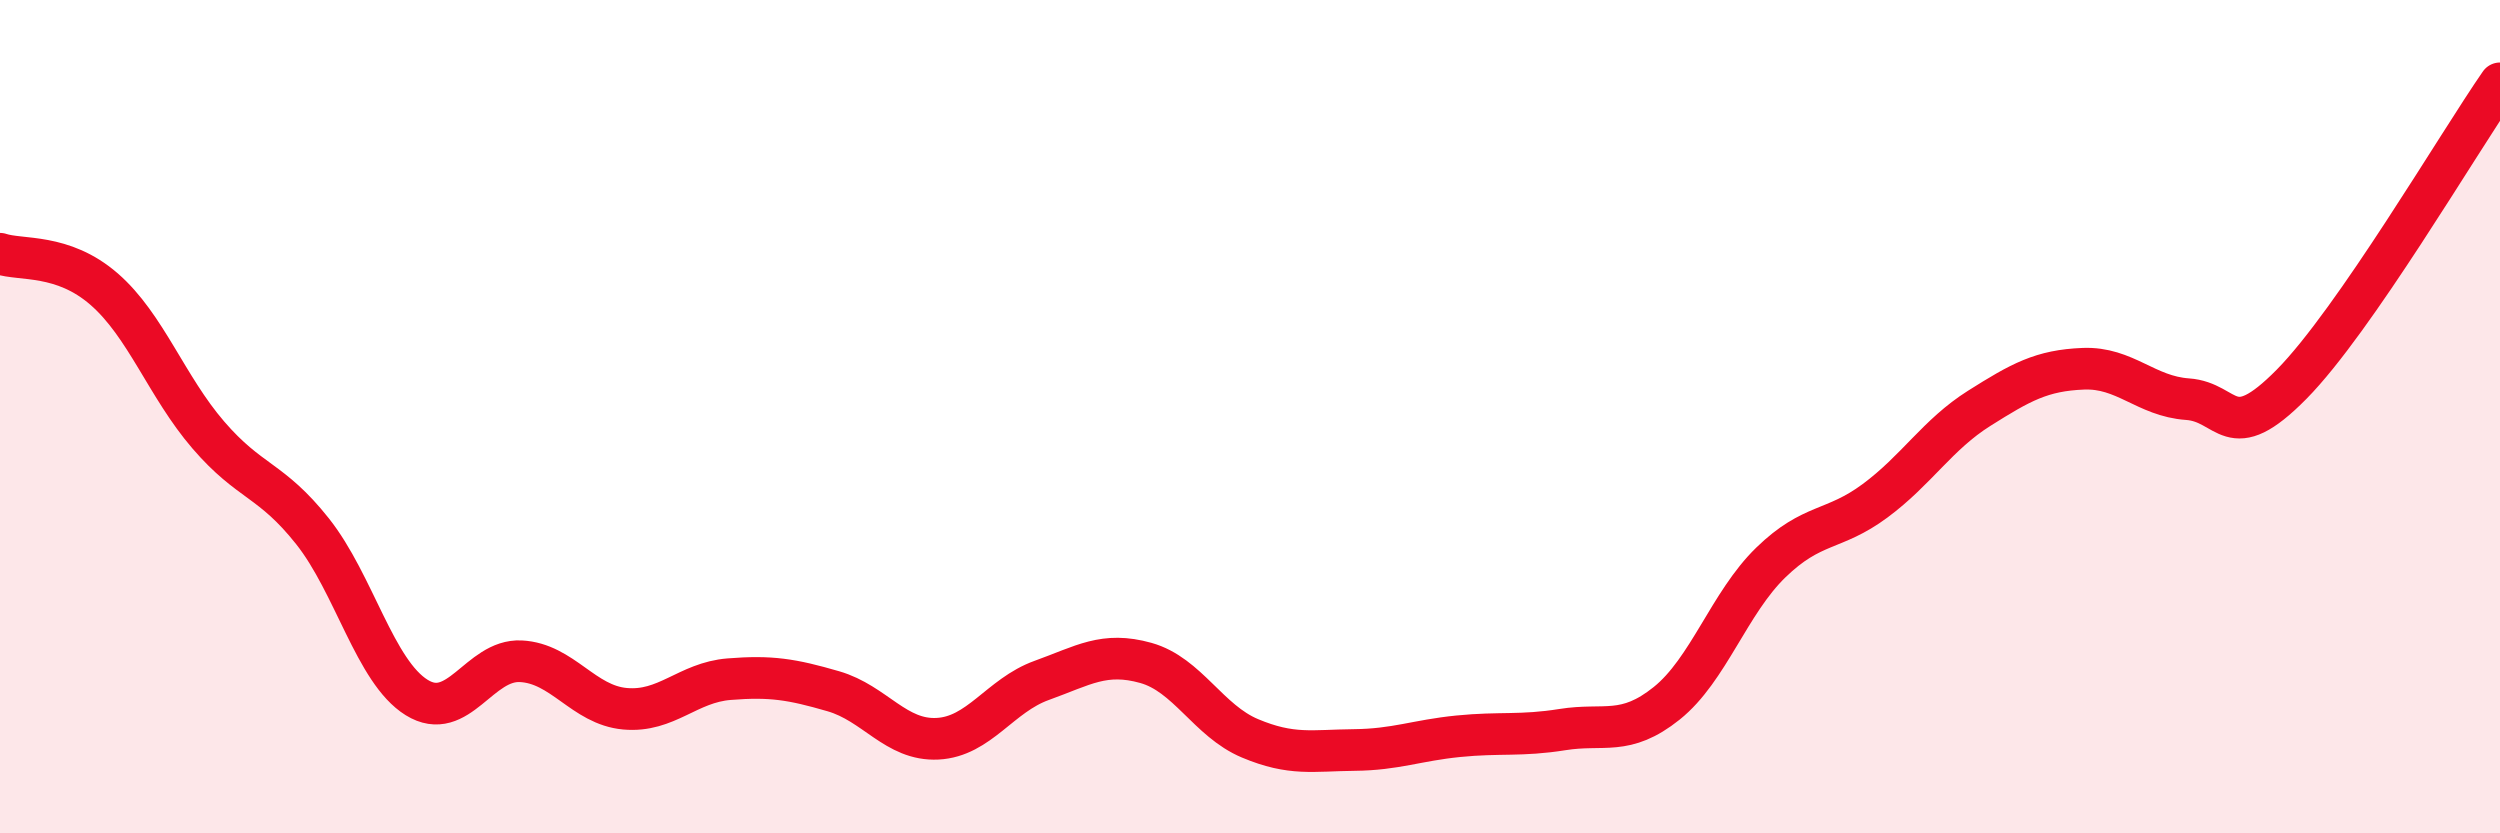
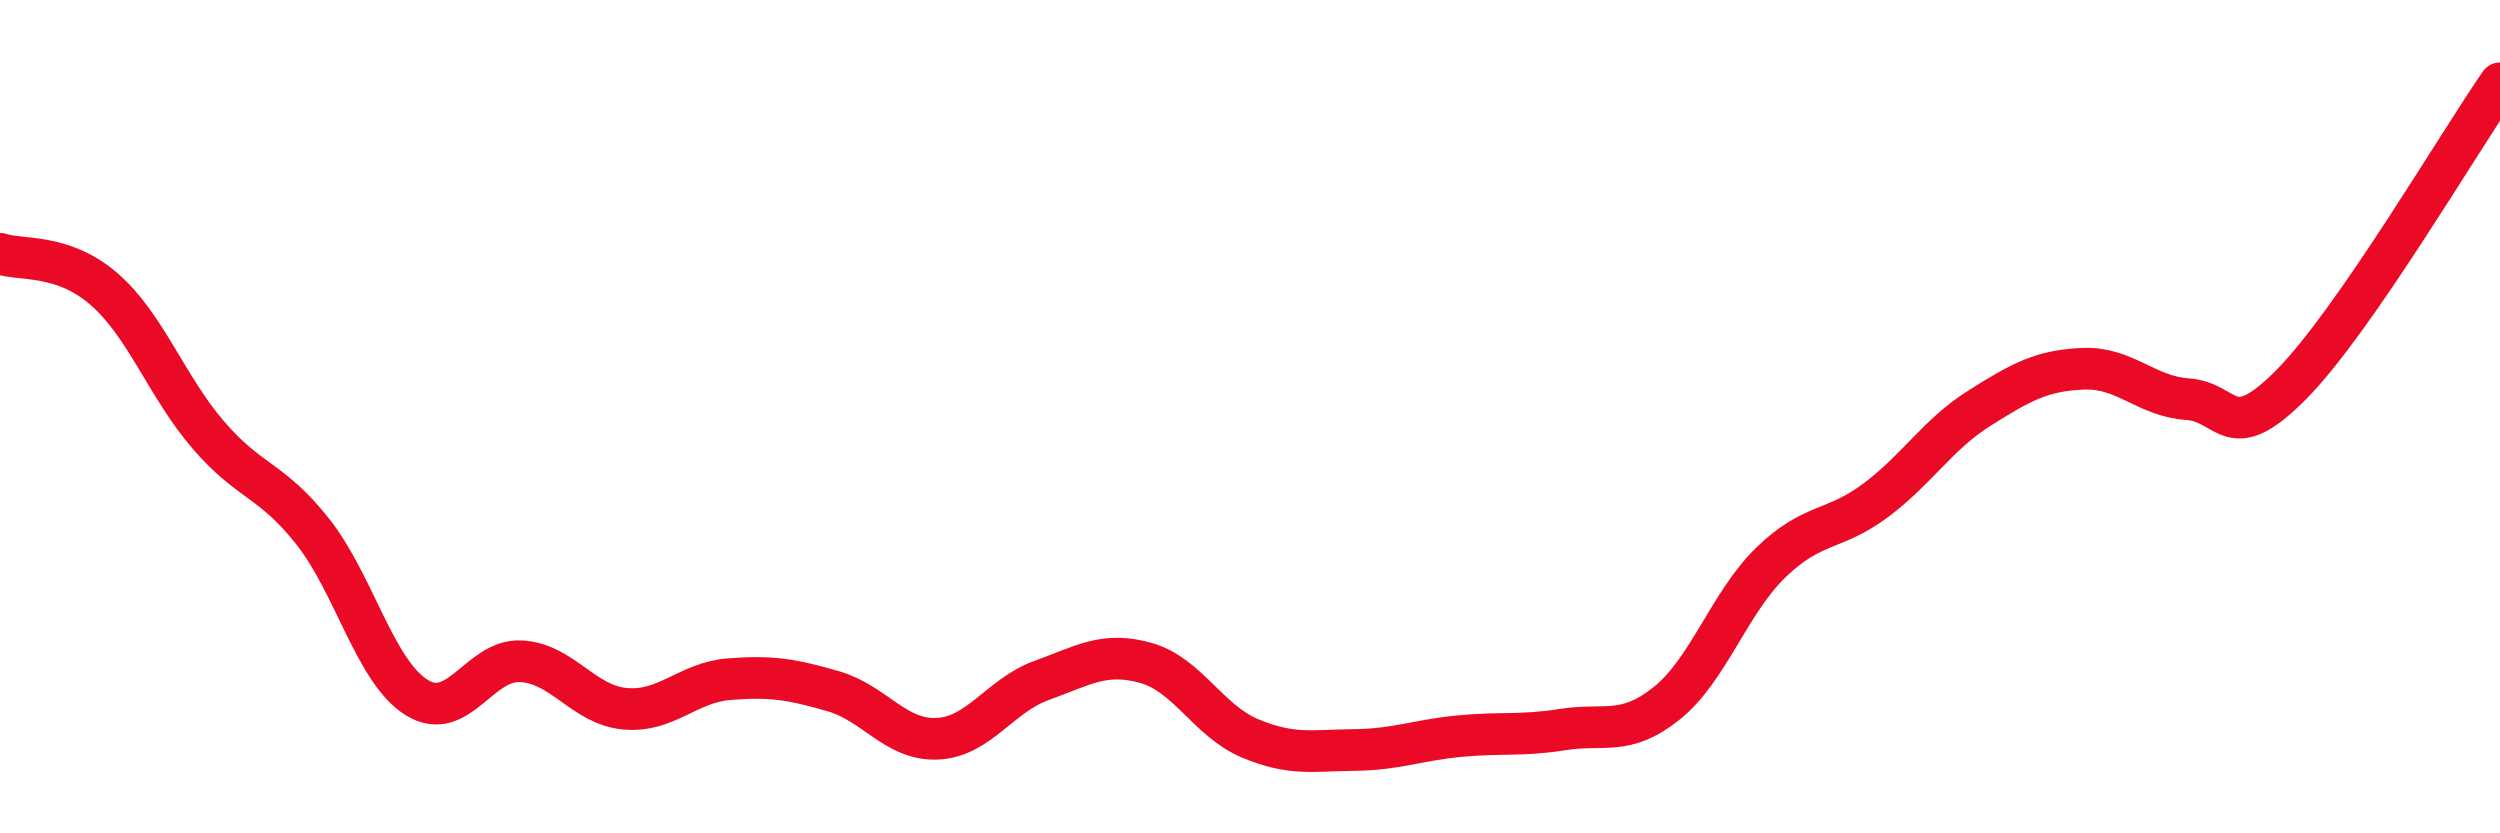
<svg xmlns="http://www.w3.org/2000/svg" width="60" height="20" viewBox="0 0 60 20">
-   <path d="M 0,6.09 C 0.5,6.26 1.5,6.07 2.5,6.94 C 3.5,7.81 4,9.28 5,10.44 C 6,11.6 6.5,11.49 7.5,12.75 C 8.5,14.01 9,16.12 10,16.74 C 11,17.36 11.5,15.82 12.5,15.87 C 13.5,15.92 14,16.92 15,17.01 C 16,17.1 16.5,16.38 17.5,16.3 C 18.5,16.22 19,16.3 20,16.59 C 21,16.88 21.5,17.78 22.5,17.73 C 23.5,17.68 24,16.69 25,16.33 C 26,15.97 26.5,15.63 27.5,15.91 C 28.5,16.19 29,17.3 30,17.72 C 31,18.14 31.5,18.01 32.5,18 C 33.5,17.99 34,17.77 35,17.67 C 36,17.57 36.5,17.67 37.5,17.51 C 38.5,17.35 39,17.68 40,16.88 C 41,16.08 41.5,14.47 42.5,13.5 C 43.5,12.53 44,12.76 45,12.02 C 46,11.28 46.5,10.43 47.5,9.8 C 48.5,9.17 49,8.89 50,8.85 C 51,8.81 51.5,9.51 52.5,9.58 C 53.5,9.65 53.5,10.74 55,9.22 C 56.5,7.7 59,3.44 60,2L60 20L0 20Z" fill="#EB0A25" opacity="0.1" stroke-linecap="round" stroke-linejoin="round" />
  <path d="M 0,6.09 C 0.5,6.26 1.5,6.07 2.5,6.94 C 3.5,7.81 4,9.28 5,10.44 C 6,11.6 6.5,11.49 7.5,12.75 C 8.5,14.01 9,16.12 10,16.74 C 11,17.36 11.5,15.82 12.5,15.87 C 13.5,15.92 14,16.92 15,17.01 C 16,17.1 16.5,16.38 17.5,16.3 C 18.5,16.22 19,16.3 20,16.59 C 21,16.88 21.5,17.78 22.5,17.73 C 23.5,17.68 24,16.69 25,16.33 C 26,15.97 26.5,15.63 27.5,15.91 C 28.5,16.19 29,17.3 30,17.72 C 31,18.14 31.5,18.01 32.5,18 C 33.5,17.99 34,17.77 35,17.67 C 36,17.57 36.5,17.67 37.5,17.51 C 38.5,17.35 39,17.68 40,16.88 C 41,16.08 41.5,14.47 42.5,13.5 C 43.5,12.53 44,12.76 45,12.02 C 46,11.28 46.5,10.43 47.5,9.8 C 48.5,9.17 49,8.89 50,8.85 C 51,8.81 51.5,9.51 52.5,9.58 C 53.5,9.65 53.5,10.74 55,9.22 C 56.5,7.7 59,3.44 60,2" stroke="#EB0A25" stroke-width="1" fill="none" stroke-linecap="round" stroke-linejoin="round" />
</svg>